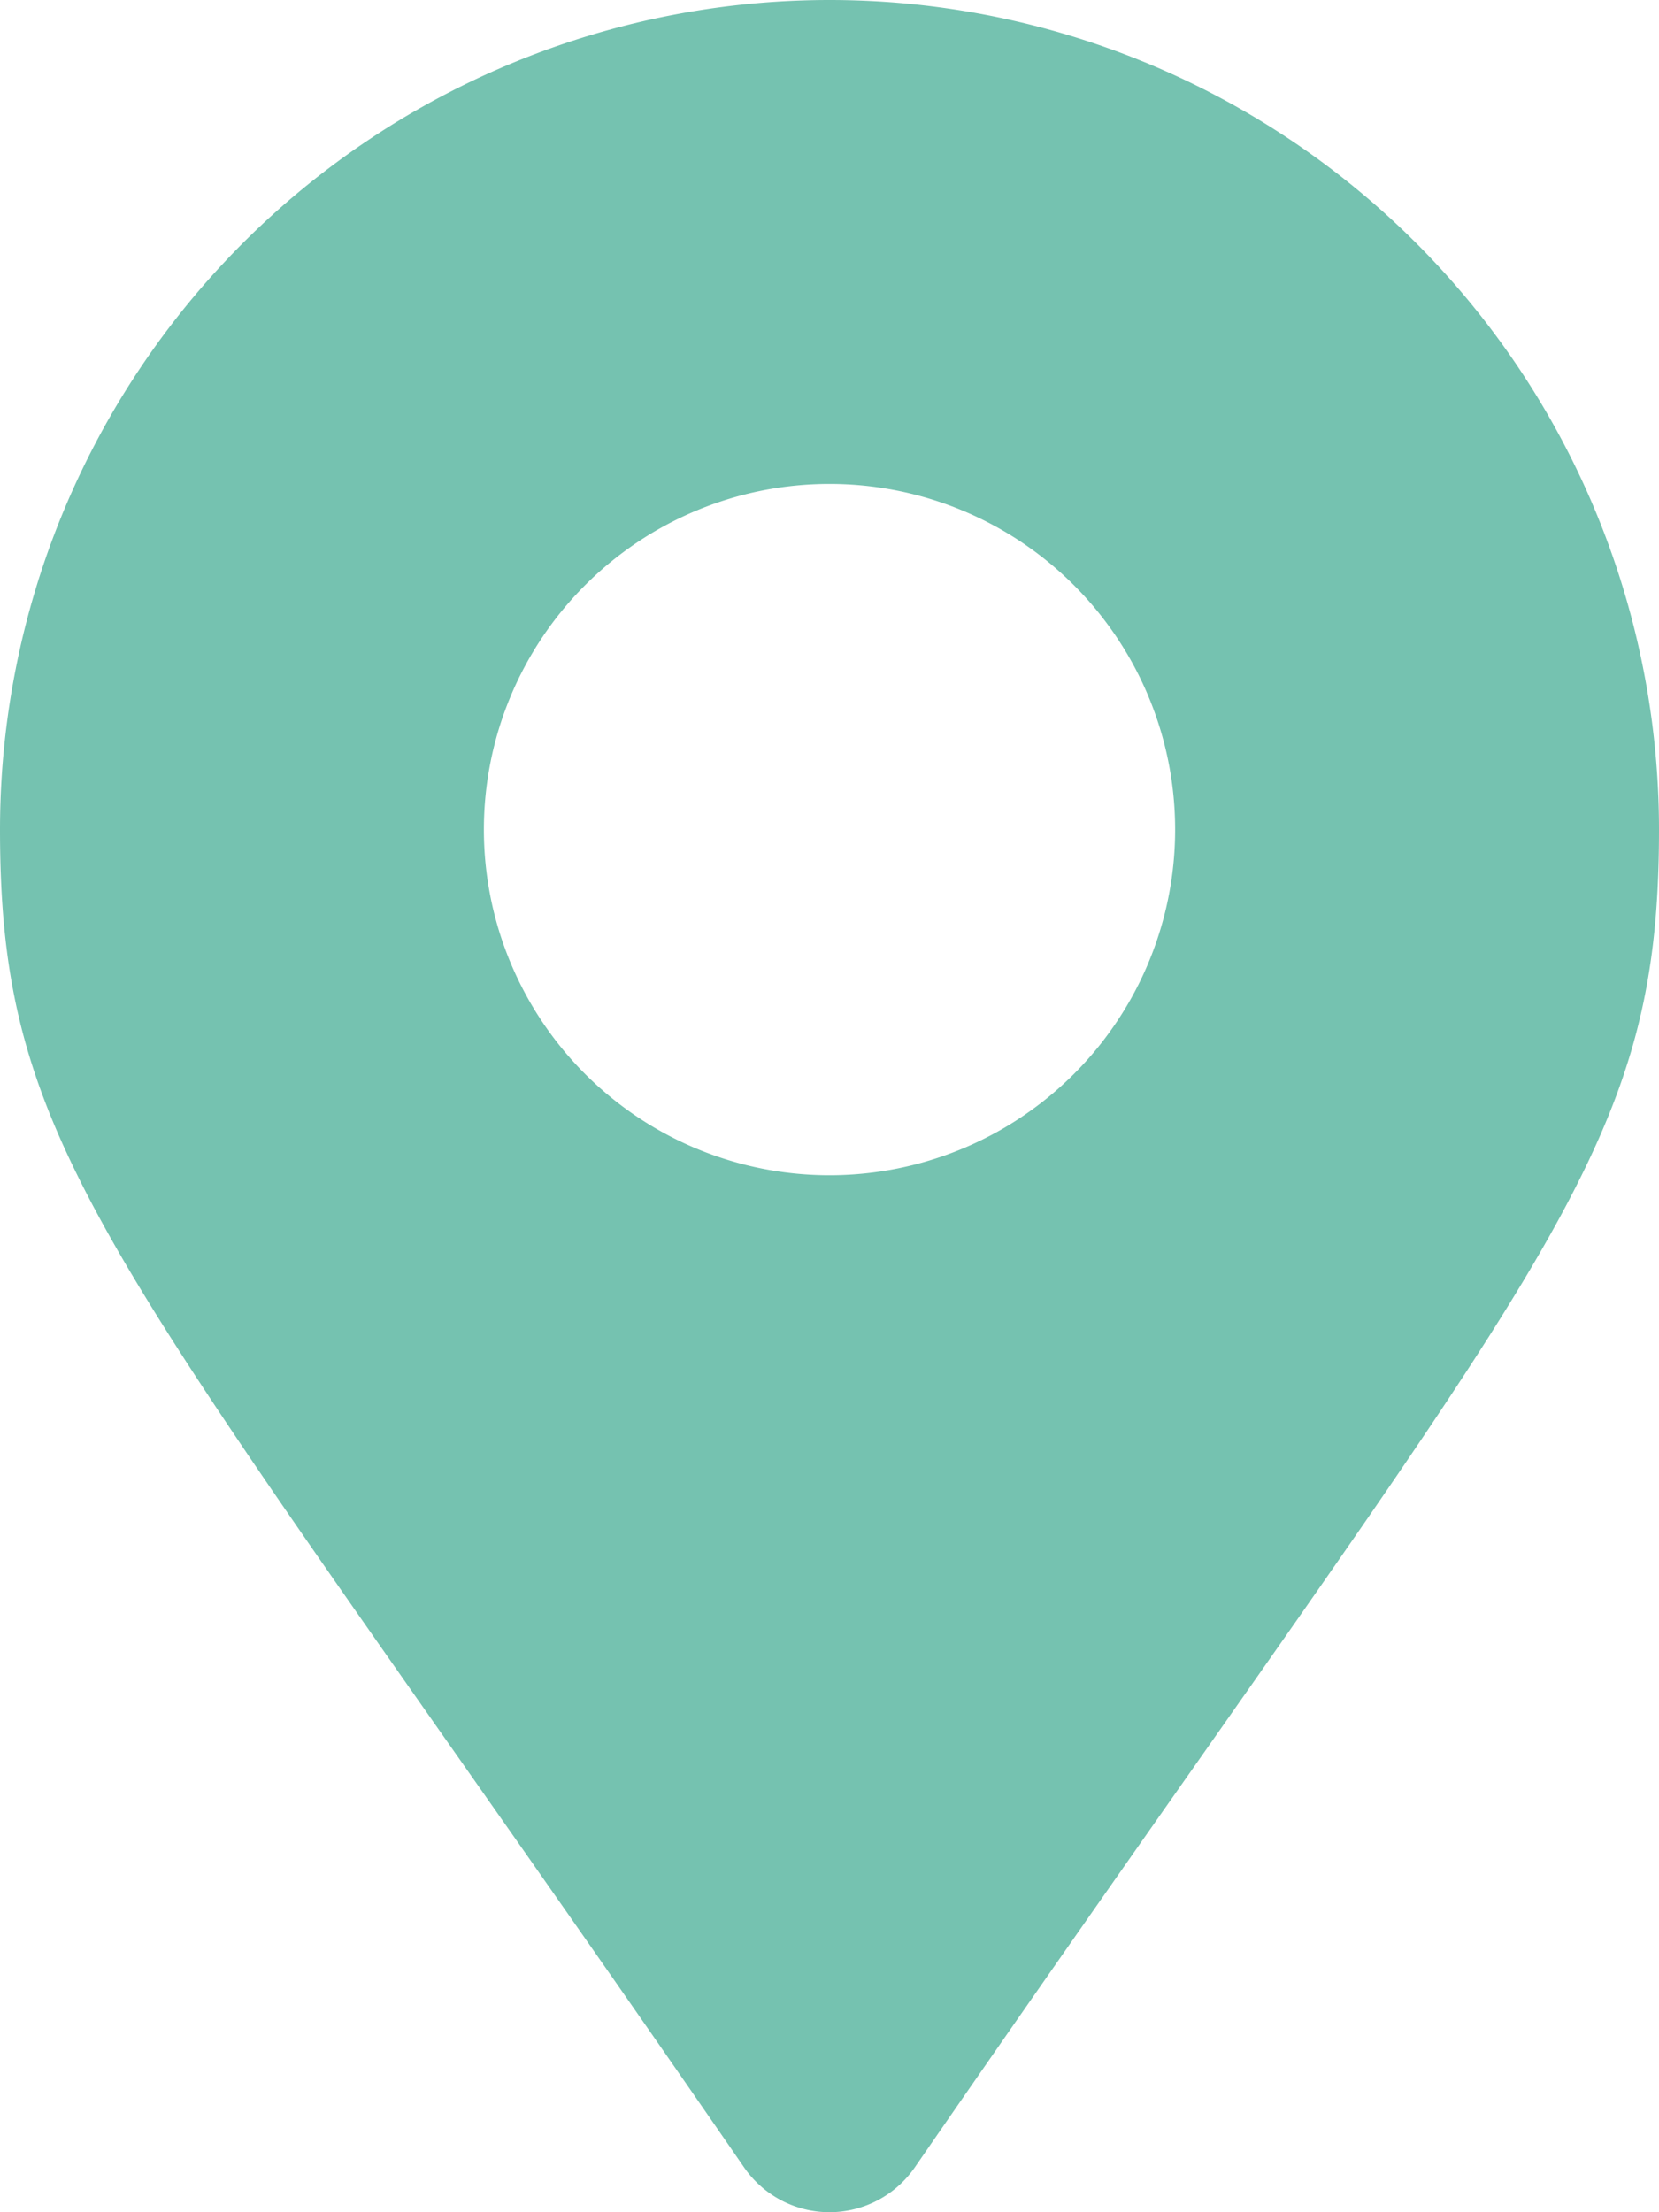
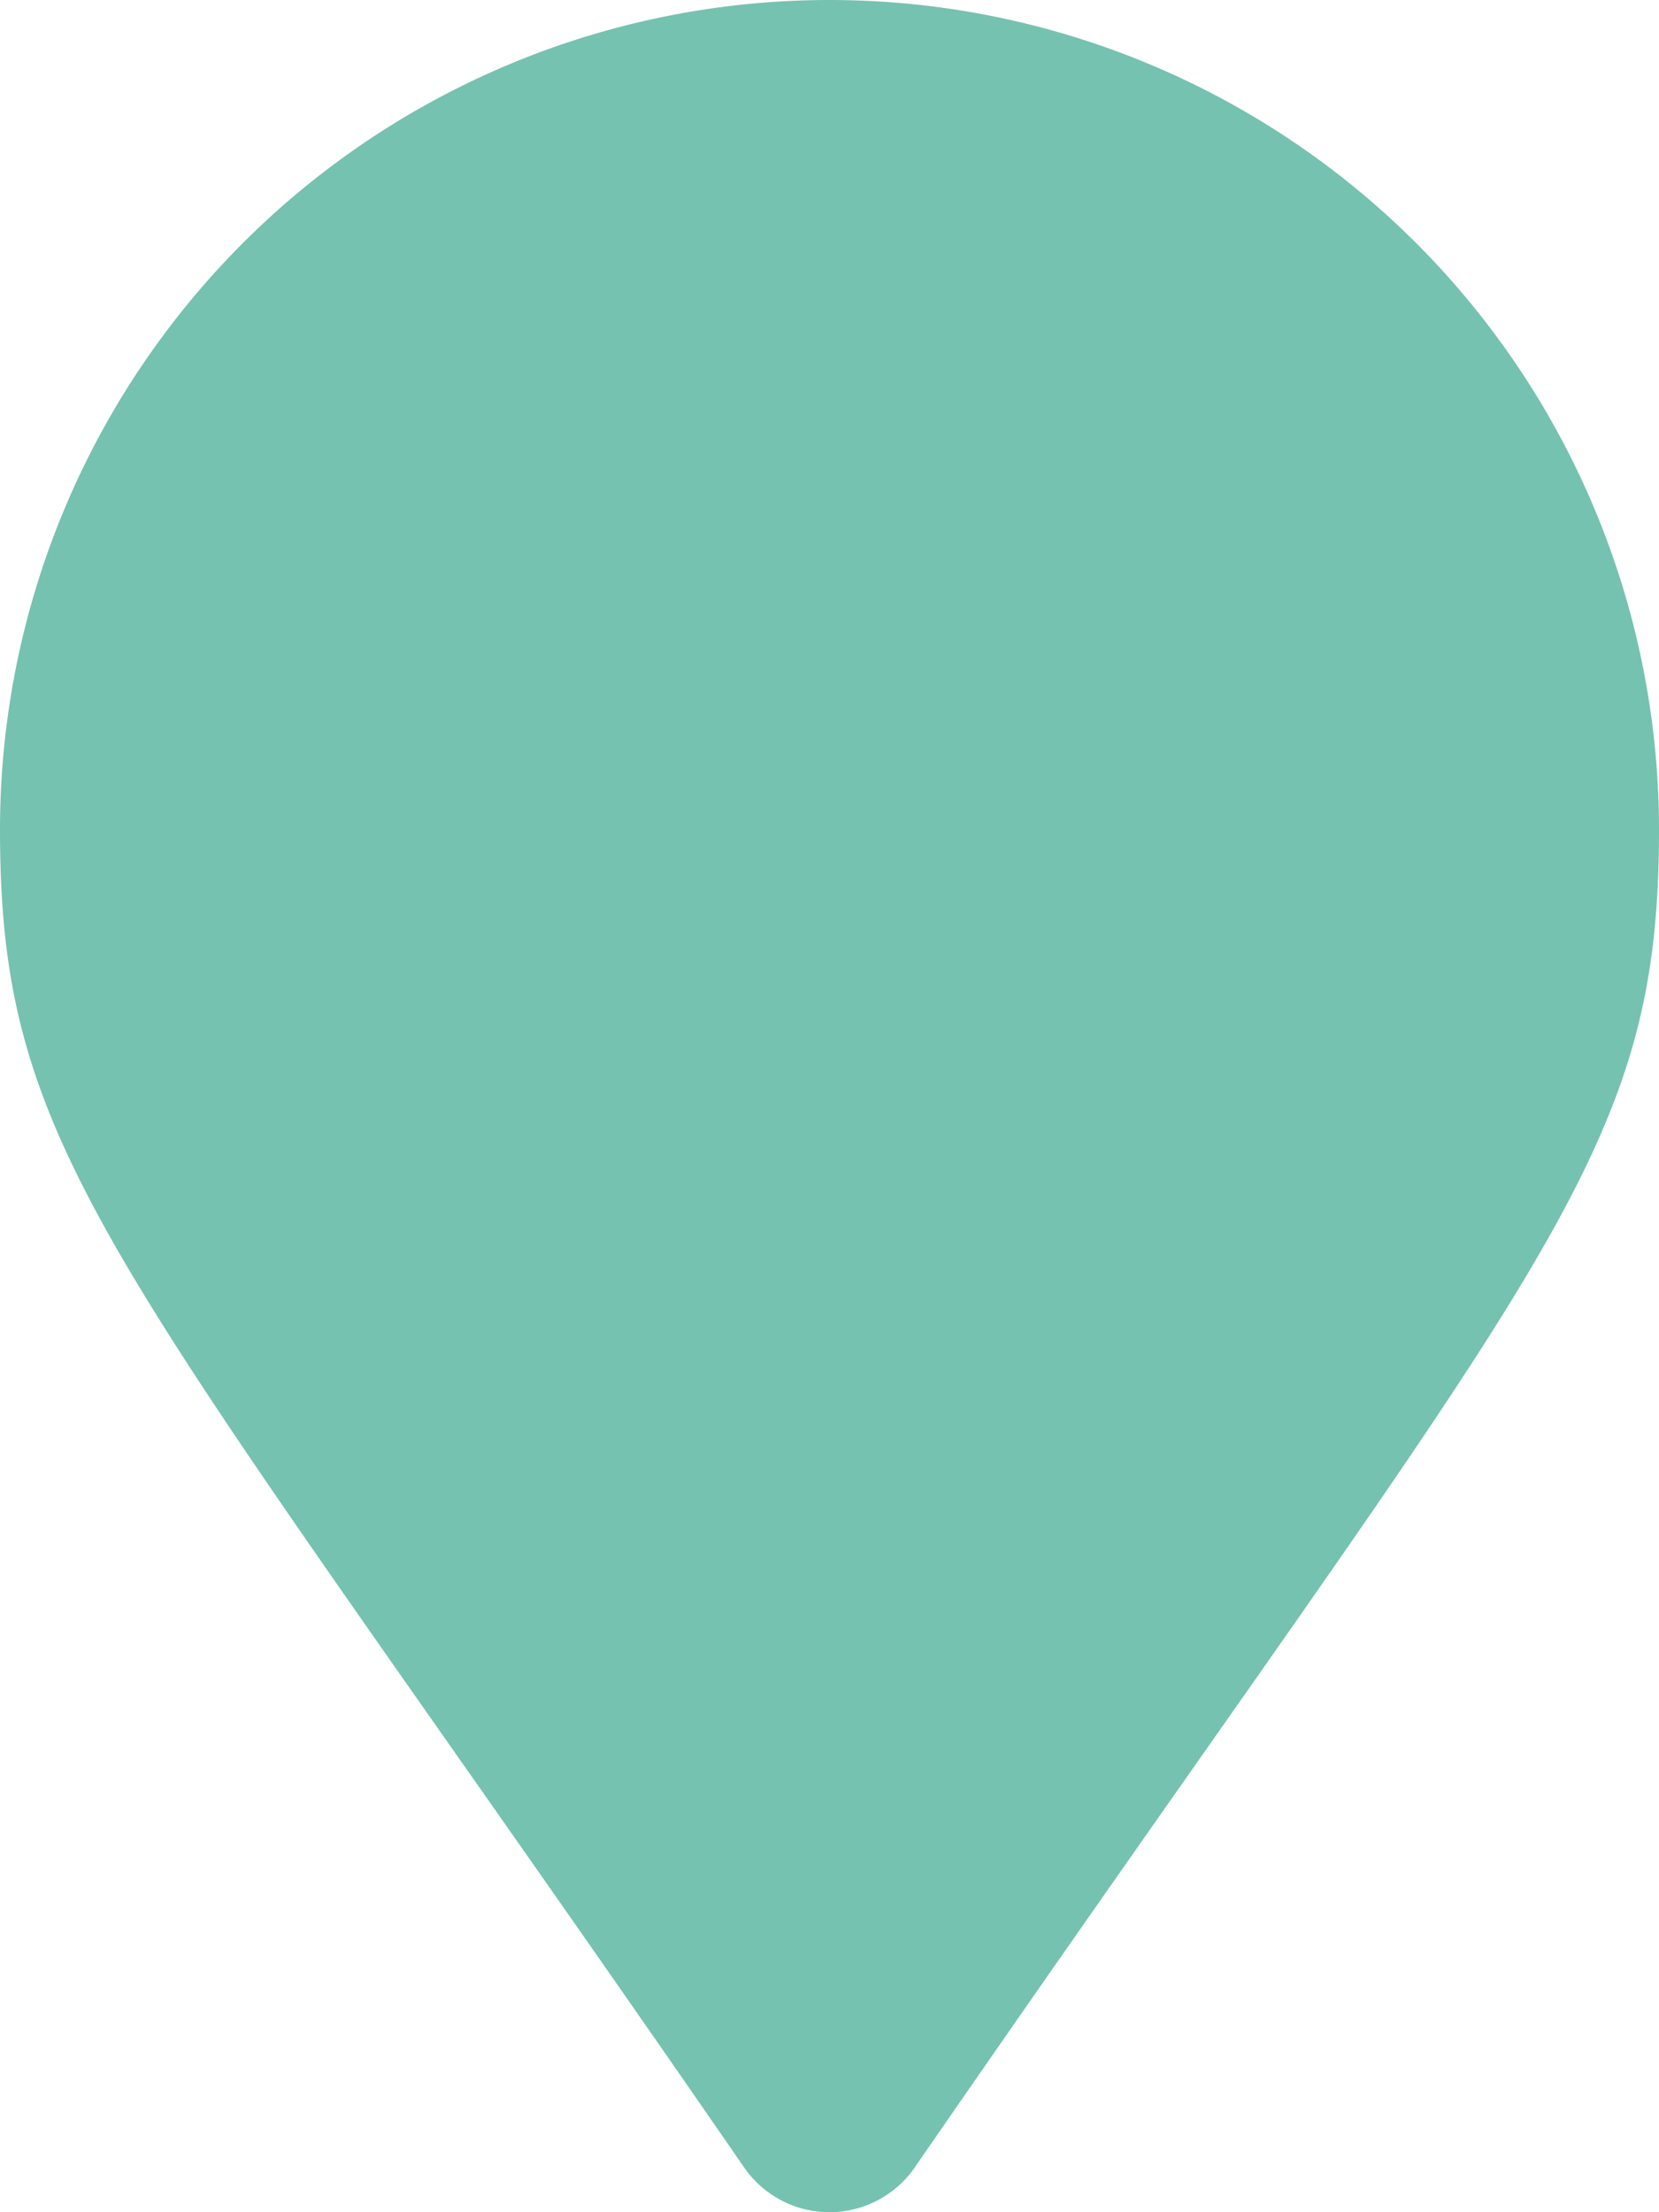
<svg xmlns="http://www.w3.org/2000/svg" width="12" height="16" viewBox="0 0 12 16">
-   <path id="パス_1135" data-name="パス 1135" d="M-6.617,1.677a.75.75,0,0,0,1.233,0C-.843-4.905,0-5.581,0-8a6,6,0,0,0-6-6,6,6,0,0,0-6,6C-12-5.581-11.157-4.905-6.617,1.677ZM-6-5.5A2.5,2.5,0,0,1-8.5-8,2.5,2.5,0,0,1-6-10.5,2.5,2.5,0,0,1-3.5-8,2.5,2.5,0,0,1-6-5.5Z" transform="translate(12 14)" fill="#75c2b0" />
+   <path id="パス_1135" data-name="パス 1135" d="M-6.617,1.677a.75.75,0,0,0,1.233,0C-.843-4.905,0-5.581,0-8a6,6,0,0,0-6-6,6,6,0,0,0-6,6C-12-5.581-11.157-4.905-6.617,1.677ZM-6-5.5Z" transform="translate(12 14)" fill="#75c2b0" />
</svg>